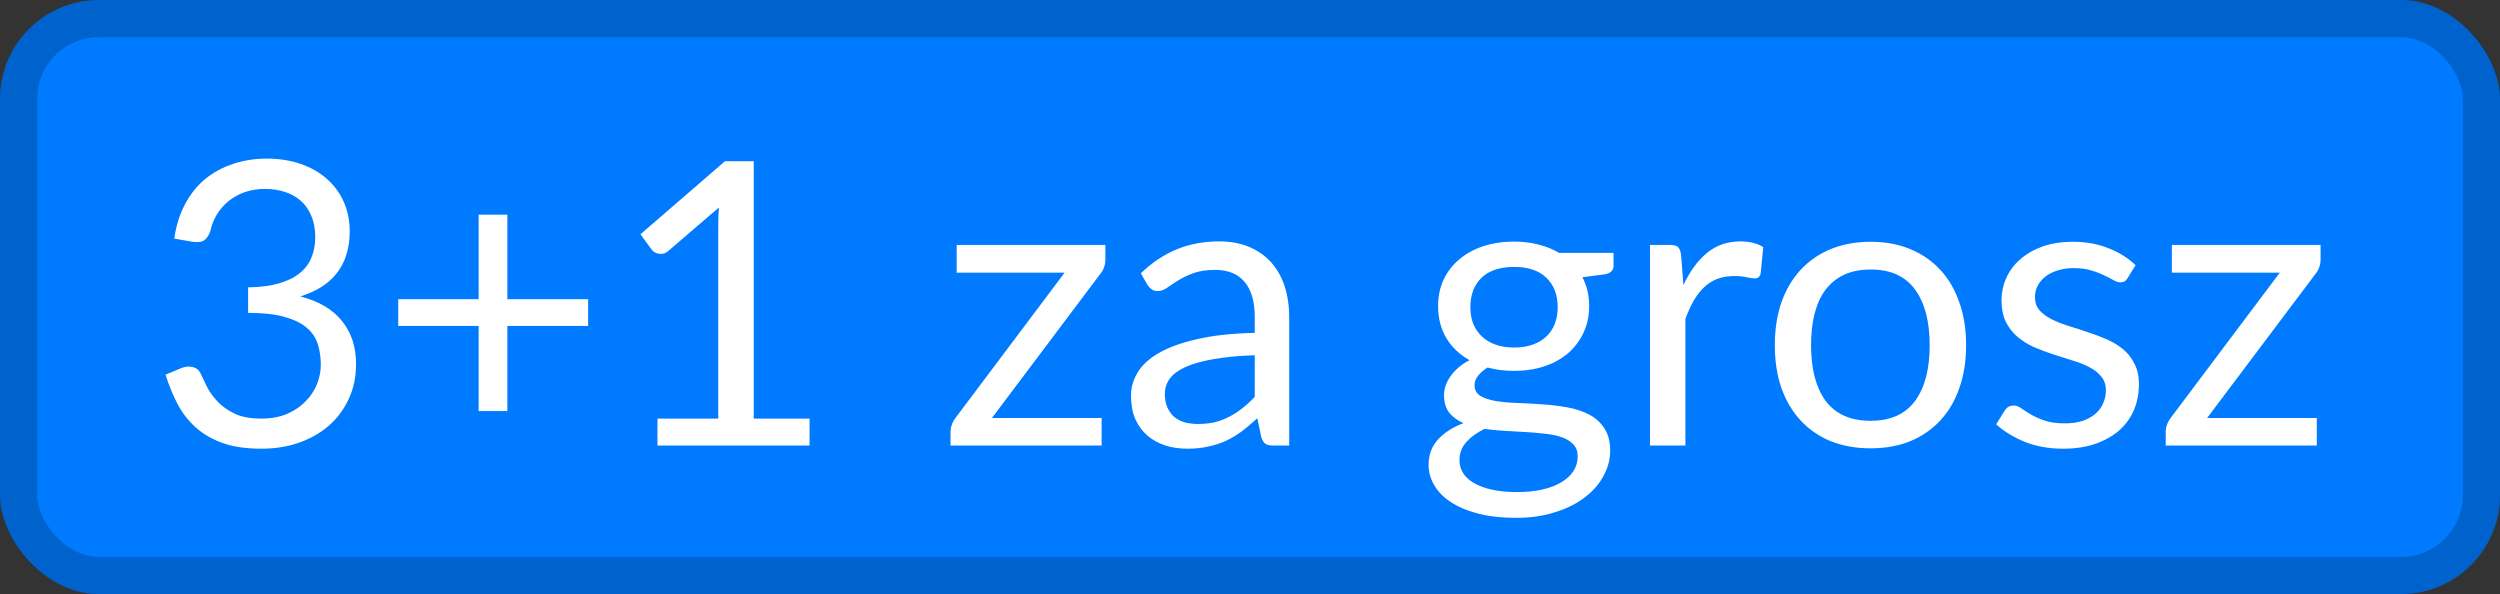
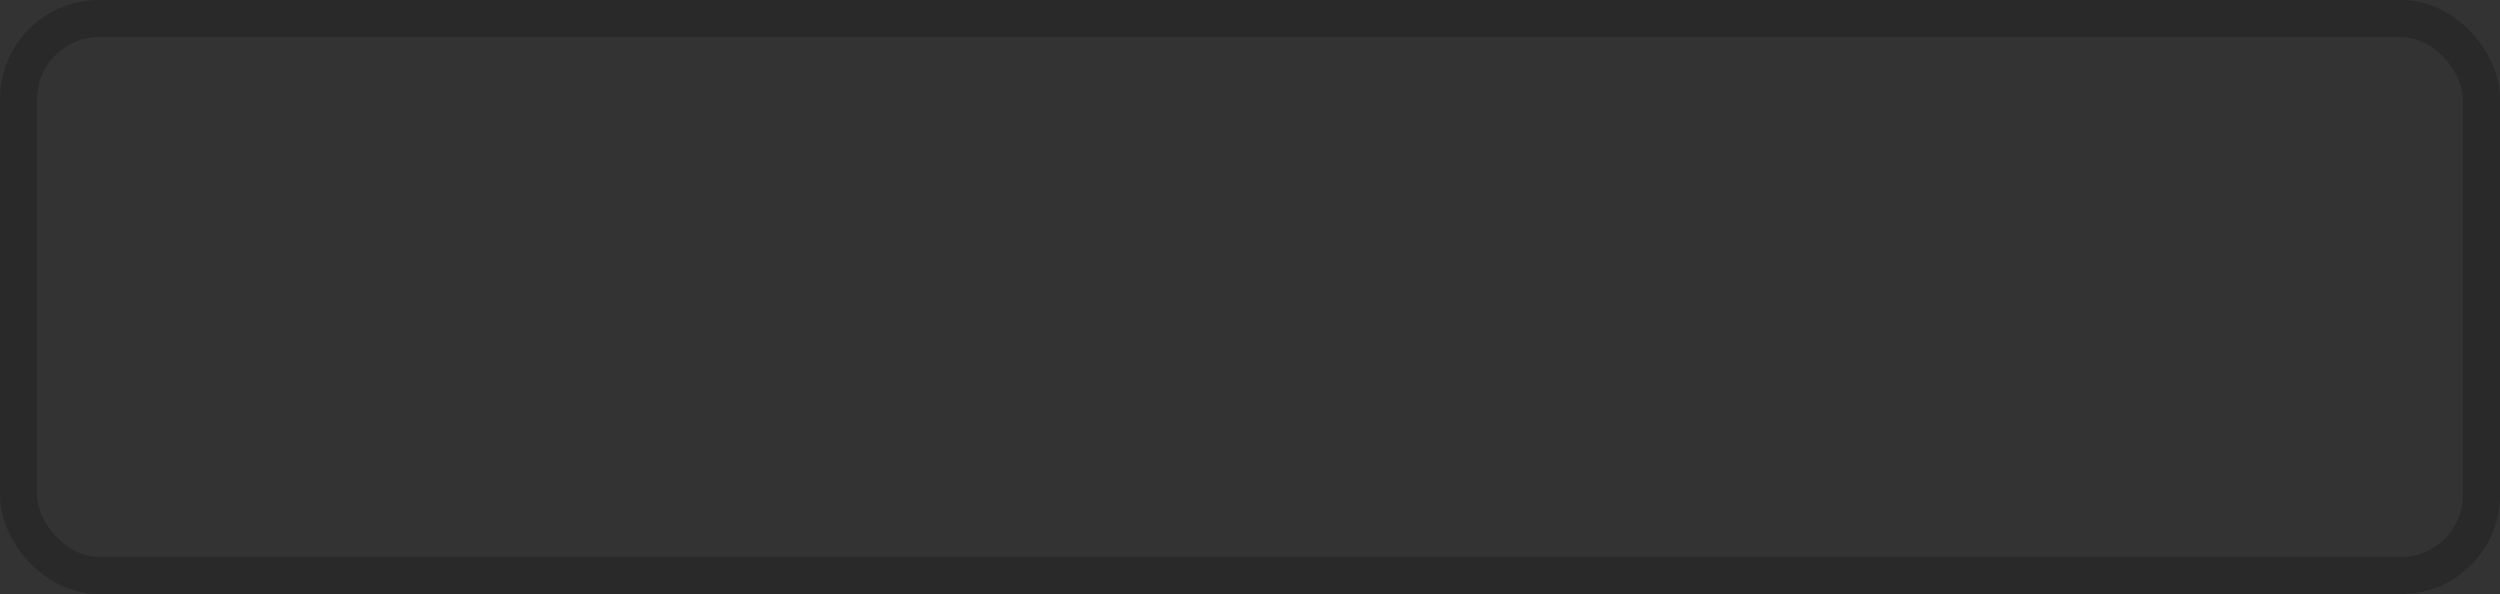
<svg xmlns="http://www.w3.org/2000/svg" width="101" height="24" viewBox="0 0 101 24" fill="none">
  <rect x="0" y="0" width="101" height="24" fill="#333333" stroke="none" />
-   <rect width="101" height="24" rx="4" fill="#007AFF" />
  <rect x="0.75" y="0.75" width="99.5" height="22.5" rx="3.25" stroke="black" stroke-opacity="0.2" stroke-width="1.5" />
-   <path d="M7.04 9.64C7.115 9.117 7.259 8.656 7.472 8.256C7.685 7.851 7.955 7.512 8.28 7.24C8.611 6.968 8.987 6.763 9.408 6.624C9.835 6.48 10.293 6.408 10.784 6.408C11.269 6.408 11.717 6.477 12.128 6.616C12.539 6.755 12.891 6.952 13.184 7.208C13.483 7.464 13.715 7.773 13.88 8.136C14.045 8.499 14.128 8.901 14.128 9.344C14.128 9.707 14.08 10.032 13.984 10.32C13.893 10.603 13.76 10.851 13.584 11.064C13.413 11.277 13.205 11.459 12.96 11.608C12.715 11.757 12.44 11.88 12.136 11.976C12.883 12.168 13.443 12.499 13.816 12.968C14.195 13.432 14.384 14.013 14.384 14.712C14.384 15.24 14.283 15.715 14.08 16.136C13.883 16.557 13.611 16.917 13.264 17.216C12.917 17.509 12.512 17.736 12.048 17.896C11.589 18.051 11.096 18.128 10.568 18.128C9.96 18.128 9.44 18.053 9.008 17.904C8.576 17.749 8.211 17.539 7.912 17.272C7.613 17.005 7.368 16.691 7.176 16.328C6.984 15.96 6.821 15.563 6.688 15.136L7.304 14.88C7.464 14.811 7.619 14.792 7.768 14.824C7.923 14.856 8.035 14.944 8.104 15.088C8.173 15.237 8.259 15.416 8.36 15.624C8.467 15.832 8.611 16.032 8.792 16.224C8.973 16.416 9.203 16.579 9.48 16.712C9.763 16.845 10.12 16.912 10.552 16.912C10.952 16.912 11.301 16.848 11.6 16.72C11.904 16.587 12.155 16.416 12.352 16.208C12.555 16 12.707 15.768 12.808 15.512C12.909 15.256 12.96 15.003 12.96 14.752C12.96 14.443 12.92 14.16 12.84 13.904C12.76 13.648 12.611 13.427 12.392 13.24C12.173 13.053 11.872 12.907 11.488 12.8C11.109 12.693 10.621 12.64 10.024 12.64V11.608C10.515 11.603 10.931 11.549 11.272 11.448C11.619 11.347 11.899 11.208 12.112 11.032C12.331 10.856 12.488 10.645 12.584 10.4C12.685 10.155 12.736 9.883 12.736 9.584C12.736 9.253 12.683 8.965 12.576 8.72C12.475 8.475 12.333 8.272 12.152 8.112C11.971 7.952 11.755 7.832 11.504 7.752C11.259 7.672 10.992 7.632 10.704 7.632C10.416 7.632 10.147 7.675 9.896 7.76C9.651 7.845 9.432 7.965 9.24 8.12C9.053 8.269 8.896 8.448 8.768 8.656C8.64 8.864 8.549 9.093 8.496 9.344C8.427 9.531 8.339 9.656 8.232 9.72C8.131 9.779 7.981 9.795 7.784 9.768L7.04 9.64ZM23.761 13.168H20.497V16.608H19.337V13.168H16.089V12.088H19.337V8.672H20.497V12.088H23.761V13.168ZM32.706 16.912V18H26.562V16.912H29.018V9.096C29.018 8.861 29.026 8.624 29.043 8.384L27.003 10.136C26.933 10.195 26.864 10.232 26.794 10.248C26.725 10.259 26.661 10.259 26.602 10.248C26.544 10.237 26.488 10.216 26.434 10.184C26.387 10.152 26.349 10.117 26.323 10.08L25.875 9.464L29.291 6.512H30.451V16.912H32.706ZM44.657 10.504C44.657 10.605 44.639 10.704 44.602 10.8C44.569 10.896 44.524 10.979 44.465 11.048L40.074 16.888H44.505V18H38.401V17.408C38.401 17.339 38.417 17.259 38.45 17.168C38.481 17.072 38.529 16.981 38.593 16.896L43.01 11.016H38.65V9.896H44.657V10.504ZM50.692 14.352C50.036 14.373 49.476 14.427 49.012 14.512C48.553 14.592 48.177 14.699 47.884 14.832C47.596 14.965 47.385 15.123 47.252 15.304C47.124 15.485 47.06 15.688 47.06 15.912C47.06 16.125 47.094 16.309 47.164 16.464C47.233 16.619 47.327 16.747 47.444 16.848C47.566 16.944 47.708 17.016 47.868 17.064C48.033 17.107 48.209 17.128 48.396 17.128C48.647 17.128 48.876 17.104 49.084 17.056C49.292 17.003 49.486 16.928 49.668 16.832C49.855 16.736 50.031 16.621 50.196 16.488C50.367 16.355 50.532 16.203 50.692 16.032V14.352ZM46.092 11.04C46.54 10.608 47.023 10.285 47.54 10.072C48.057 9.859 48.63 9.752 49.26 9.752C49.713 9.752 50.116 9.827 50.468 9.976C50.82 10.125 51.116 10.333 51.356 10.6C51.596 10.867 51.777 11.189 51.9 11.568C52.023 11.947 52.084 12.363 52.084 12.816V18H51.452C51.313 18 51.206 17.979 51.132 17.936C51.057 17.888 50.998 17.797 50.956 17.664L50.796 16.896C50.583 17.093 50.374 17.269 50.172 17.424C49.969 17.573 49.756 17.701 49.532 17.808C49.308 17.909 49.068 17.987 48.812 18.04C48.561 18.099 48.281 18.128 47.972 18.128C47.657 18.128 47.361 18.085 47.084 18C46.806 17.909 46.564 17.776 46.356 17.6C46.153 17.424 45.99 17.203 45.868 16.936C45.751 16.664 45.692 16.344 45.692 15.976C45.692 15.656 45.78 15.349 45.956 15.056C46.132 14.757 46.417 14.493 46.812 14.264C47.206 14.035 47.721 13.848 48.356 13.704C48.99 13.555 49.769 13.469 50.692 13.448V12.816C50.692 12.187 50.556 11.712 50.284 11.392C50.012 11.067 49.614 10.904 49.092 10.904C48.74 10.904 48.444 10.949 48.204 11.04C47.969 11.125 47.764 11.224 47.588 11.336C47.417 11.443 47.268 11.541 47.14 11.632C47.017 11.717 46.895 11.76 46.772 11.76C46.676 11.76 46.593 11.736 46.524 11.688C46.455 11.635 46.396 11.571 46.348 11.496L46.092 11.04ZM61.171 14.04C61.459 14.04 61.712 14 61.931 13.92C62.149 13.84 62.333 13.728 62.483 13.584C62.632 13.44 62.744 13.269 62.819 13.072C62.893 12.869 62.931 12.648 62.931 12.408C62.931 11.912 62.779 11.517 62.475 11.224C62.176 10.931 61.741 10.784 61.171 10.784C60.595 10.784 60.155 10.931 59.851 11.224C59.552 11.517 59.403 11.912 59.403 12.408C59.403 12.648 59.44 12.869 59.515 13.072C59.595 13.269 59.709 13.44 59.859 13.584C60.008 13.728 60.192 13.84 60.411 13.92C60.629 14 60.883 14.04 61.171 14.04ZM63.739 18.44C63.739 18.243 63.683 18.083 63.571 17.96C63.459 17.837 63.307 17.741 63.115 17.672C62.928 17.603 62.709 17.555 62.459 17.528C62.208 17.496 61.941 17.472 61.659 17.456C61.381 17.44 61.099 17.424 60.811 17.408C60.523 17.392 60.245 17.365 59.979 17.328C59.68 17.467 59.435 17.643 59.243 17.856C59.056 18.064 58.963 18.309 58.963 18.592C58.963 18.773 59.008 18.941 59.099 19.096C59.195 19.256 59.339 19.392 59.531 19.504C59.723 19.621 59.963 19.712 60.251 19.776C60.544 19.845 60.888 19.88 61.283 19.88C61.667 19.88 62.011 19.845 62.315 19.776C62.619 19.707 62.875 19.608 63.083 19.48C63.296 19.352 63.459 19.2 63.571 19.024C63.683 18.848 63.739 18.653 63.739 18.44ZM65.187 10.216V10.744C65.187 10.92 65.075 11.032 64.851 11.08L63.931 11.2C64.112 11.552 64.203 11.941 64.203 12.368C64.203 12.763 64.125 13.123 63.971 13.448C63.821 13.768 63.613 14.043 63.347 14.272C63.08 14.501 62.76 14.677 62.387 14.8C62.013 14.923 61.608 14.984 61.171 14.984C60.792 14.984 60.435 14.939 60.099 14.848C59.928 14.955 59.797 15.069 59.707 15.192C59.616 15.309 59.571 15.429 59.571 15.552C59.571 15.744 59.648 15.891 59.803 15.992C59.963 16.088 60.171 16.157 60.427 16.2C60.683 16.243 60.973 16.269 61.299 16.28C61.629 16.291 61.965 16.309 62.307 16.336C62.653 16.357 62.989 16.397 63.315 16.456C63.645 16.515 63.939 16.611 64.195 16.744C64.451 16.877 64.656 17.061 64.811 17.296C64.971 17.531 65.051 17.835 65.051 18.208C65.051 18.555 64.963 18.891 64.787 19.216C64.616 19.541 64.368 19.829 64.043 20.08C63.717 20.336 63.317 20.539 62.843 20.688C62.373 20.843 61.843 20.92 61.251 20.92C60.659 20.92 60.141 20.861 59.699 20.744C59.256 20.627 58.888 20.469 58.595 20.272C58.301 20.075 58.08 19.845 57.931 19.584C57.787 19.328 57.715 19.059 57.715 18.776C57.715 18.376 57.84 18.037 58.091 17.76C58.341 17.483 58.685 17.261 59.123 17.096C58.883 16.989 58.691 16.848 58.547 16.672C58.408 16.491 58.339 16.248 58.339 15.944C58.339 15.827 58.36 15.707 58.403 15.584C58.445 15.456 58.509 15.331 58.595 15.208C58.685 15.08 58.795 14.96 58.923 14.848C59.051 14.736 59.2 14.637 59.371 14.552C58.971 14.328 58.659 14.032 58.435 13.664C58.211 13.291 58.099 12.859 58.099 12.368C58.099 11.973 58.173 11.616 58.323 11.296C58.477 10.971 58.691 10.696 58.963 10.472C59.235 10.243 59.557 10.067 59.931 9.944C60.309 9.821 60.723 9.76 61.171 9.76C61.523 9.76 61.851 9.8 62.155 9.88C62.459 9.955 62.736 10.067 62.987 10.216H65.187ZM68.011 11.52C68.267 10.965 68.582 10.533 68.955 10.224C69.329 9.909 69.785 9.752 70.323 9.752C70.494 9.752 70.657 9.771 70.811 9.808C70.971 9.845 71.113 9.904 71.235 9.984L71.131 11.048C71.099 11.181 71.019 11.248 70.891 11.248C70.817 11.248 70.707 11.232 70.563 11.2C70.419 11.168 70.257 11.152 70.075 11.152C69.819 11.152 69.59 11.189 69.387 11.264C69.19 11.339 69.011 11.451 68.851 11.6C68.697 11.744 68.555 11.925 68.427 12.144C68.305 12.357 68.193 12.603 68.091 12.88V18H66.659V9.896H67.475C67.63 9.896 67.737 9.925 67.795 9.984C67.854 10.043 67.894 10.144 67.915 10.288L68.011 11.52ZM75.575 9.768C76.167 9.768 76.701 9.867 77.175 10.064C77.65 10.261 78.055 10.541 78.391 10.904C78.727 11.267 78.983 11.707 79.159 12.224C79.341 12.736 79.431 13.309 79.431 13.944C79.431 14.584 79.341 15.16 79.159 15.672C78.983 16.184 78.727 16.621 78.391 16.984C78.055 17.347 77.65 17.627 77.175 17.824C76.701 18.016 76.167 18.112 75.575 18.112C74.978 18.112 74.439 18.016 73.959 17.824C73.485 17.627 73.079 17.347 72.743 16.984C72.407 16.621 72.149 16.184 71.967 15.672C71.791 15.16 71.703 14.584 71.703 13.944C71.703 13.309 71.791 12.736 71.967 12.224C72.149 11.707 72.407 11.267 72.743 10.904C73.079 10.541 73.485 10.261 73.959 10.064C74.439 9.867 74.978 9.768 75.575 9.768ZM75.575 17C76.375 17 76.973 16.733 77.367 16.2C77.762 15.661 77.959 14.912 77.959 13.952C77.959 12.987 77.762 12.235 77.367 11.696C76.973 11.157 76.375 10.888 75.575 10.888C75.17 10.888 74.815 10.957 74.511 11.096C74.213 11.235 73.962 11.435 73.759 11.696C73.562 11.957 73.413 12.28 73.311 12.664C73.215 13.043 73.167 13.472 73.167 13.952C73.167 14.912 73.365 15.661 73.759 16.2C74.159 16.733 74.765 17 75.575 17ZM85.957 11.232C85.893 11.349 85.795 11.408 85.661 11.408C85.581 11.408 85.491 11.379 85.389 11.32C85.288 11.261 85.163 11.197 85.013 11.128C84.869 11.053 84.696 10.987 84.493 10.928C84.291 10.864 84.051 10.832 83.773 10.832C83.533 10.832 83.317 10.864 83.125 10.928C82.933 10.987 82.768 11.069 82.629 11.176C82.496 11.283 82.392 11.408 82.317 11.552C82.248 11.691 82.213 11.843 82.213 12.008C82.213 12.216 82.272 12.389 82.389 12.528C82.512 12.667 82.672 12.787 82.869 12.888C83.067 12.989 83.291 13.08 83.541 13.16C83.792 13.235 84.048 13.317 84.309 13.408C84.576 13.493 84.835 13.589 85.085 13.696C85.336 13.803 85.56 13.936 85.757 14.096C85.955 14.256 86.112 14.453 86.229 14.688C86.352 14.917 86.413 15.195 86.413 15.52C86.413 15.893 86.347 16.24 86.213 16.56C86.08 16.875 85.883 17.149 85.621 17.384C85.36 17.613 85.04 17.795 84.661 17.928C84.283 18.061 83.845 18.128 83.349 18.128C82.784 18.128 82.272 18.037 81.813 17.856C81.355 17.669 80.965 17.432 80.645 17.144L80.981 16.6C81.024 16.531 81.075 16.477 81.133 16.44C81.192 16.403 81.267 16.384 81.357 16.384C81.453 16.384 81.555 16.421 81.661 16.496C81.768 16.571 81.896 16.653 82.045 16.744C82.2 16.835 82.387 16.917 82.605 16.992C82.824 17.067 83.096 17.104 83.421 17.104C83.699 17.104 83.941 17.069 84.149 17C84.357 16.925 84.531 16.827 84.669 16.704C84.808 16.581 84.909 16.44 84.973 16.28C85.043 16.12 85.077 15.949 85.077 15.768C85.077 15.544 85.016 15.36 84.893 15.216C84.776 15.067 84.619 14.941 84.421 14.84C84.224 14.733 83.997 14.643 83.741 14.568C83.491 14.488 83.232 14.405 82.965 14.32C82.704 14.235 82.445 14.139 82.189 14.032C81.939 13.92 81.715 13.781 81.517 13.616C81.32 13.451 81.16 13.248 81.037 13.008C80.92 12.763 80.861 12.467 80.861 12.12C80.861 11.811 80.925 11.515 81.053 11.232C81.181 10.944 81.368 10.693 81.613 10.48C81.859 10.261 82.16 10.088 82.517 9.96C82.875 9.832 83.283 9.768 83.741 9.768C84.275 9.768 84.752 9.853 85.173 10.024C85.6 10.189 85.968 10.419 86.277 10.712L85.957 11.232ZM93.751 10.504C93.751 10.605 93.733 10.704 93.695 10.8C93.663 10.896 93.618 10.979 93.559 11.048L89.167 16.888H93.599V18H87.495V17.408C87.495 17.339 87.511 17.259 87.543 17.168C87.575 17.072 87.623 16.981 87.687 16.896L92.103 11.016H87.743V9.896H93.751V10.504Z" fill="white" />
</svg>